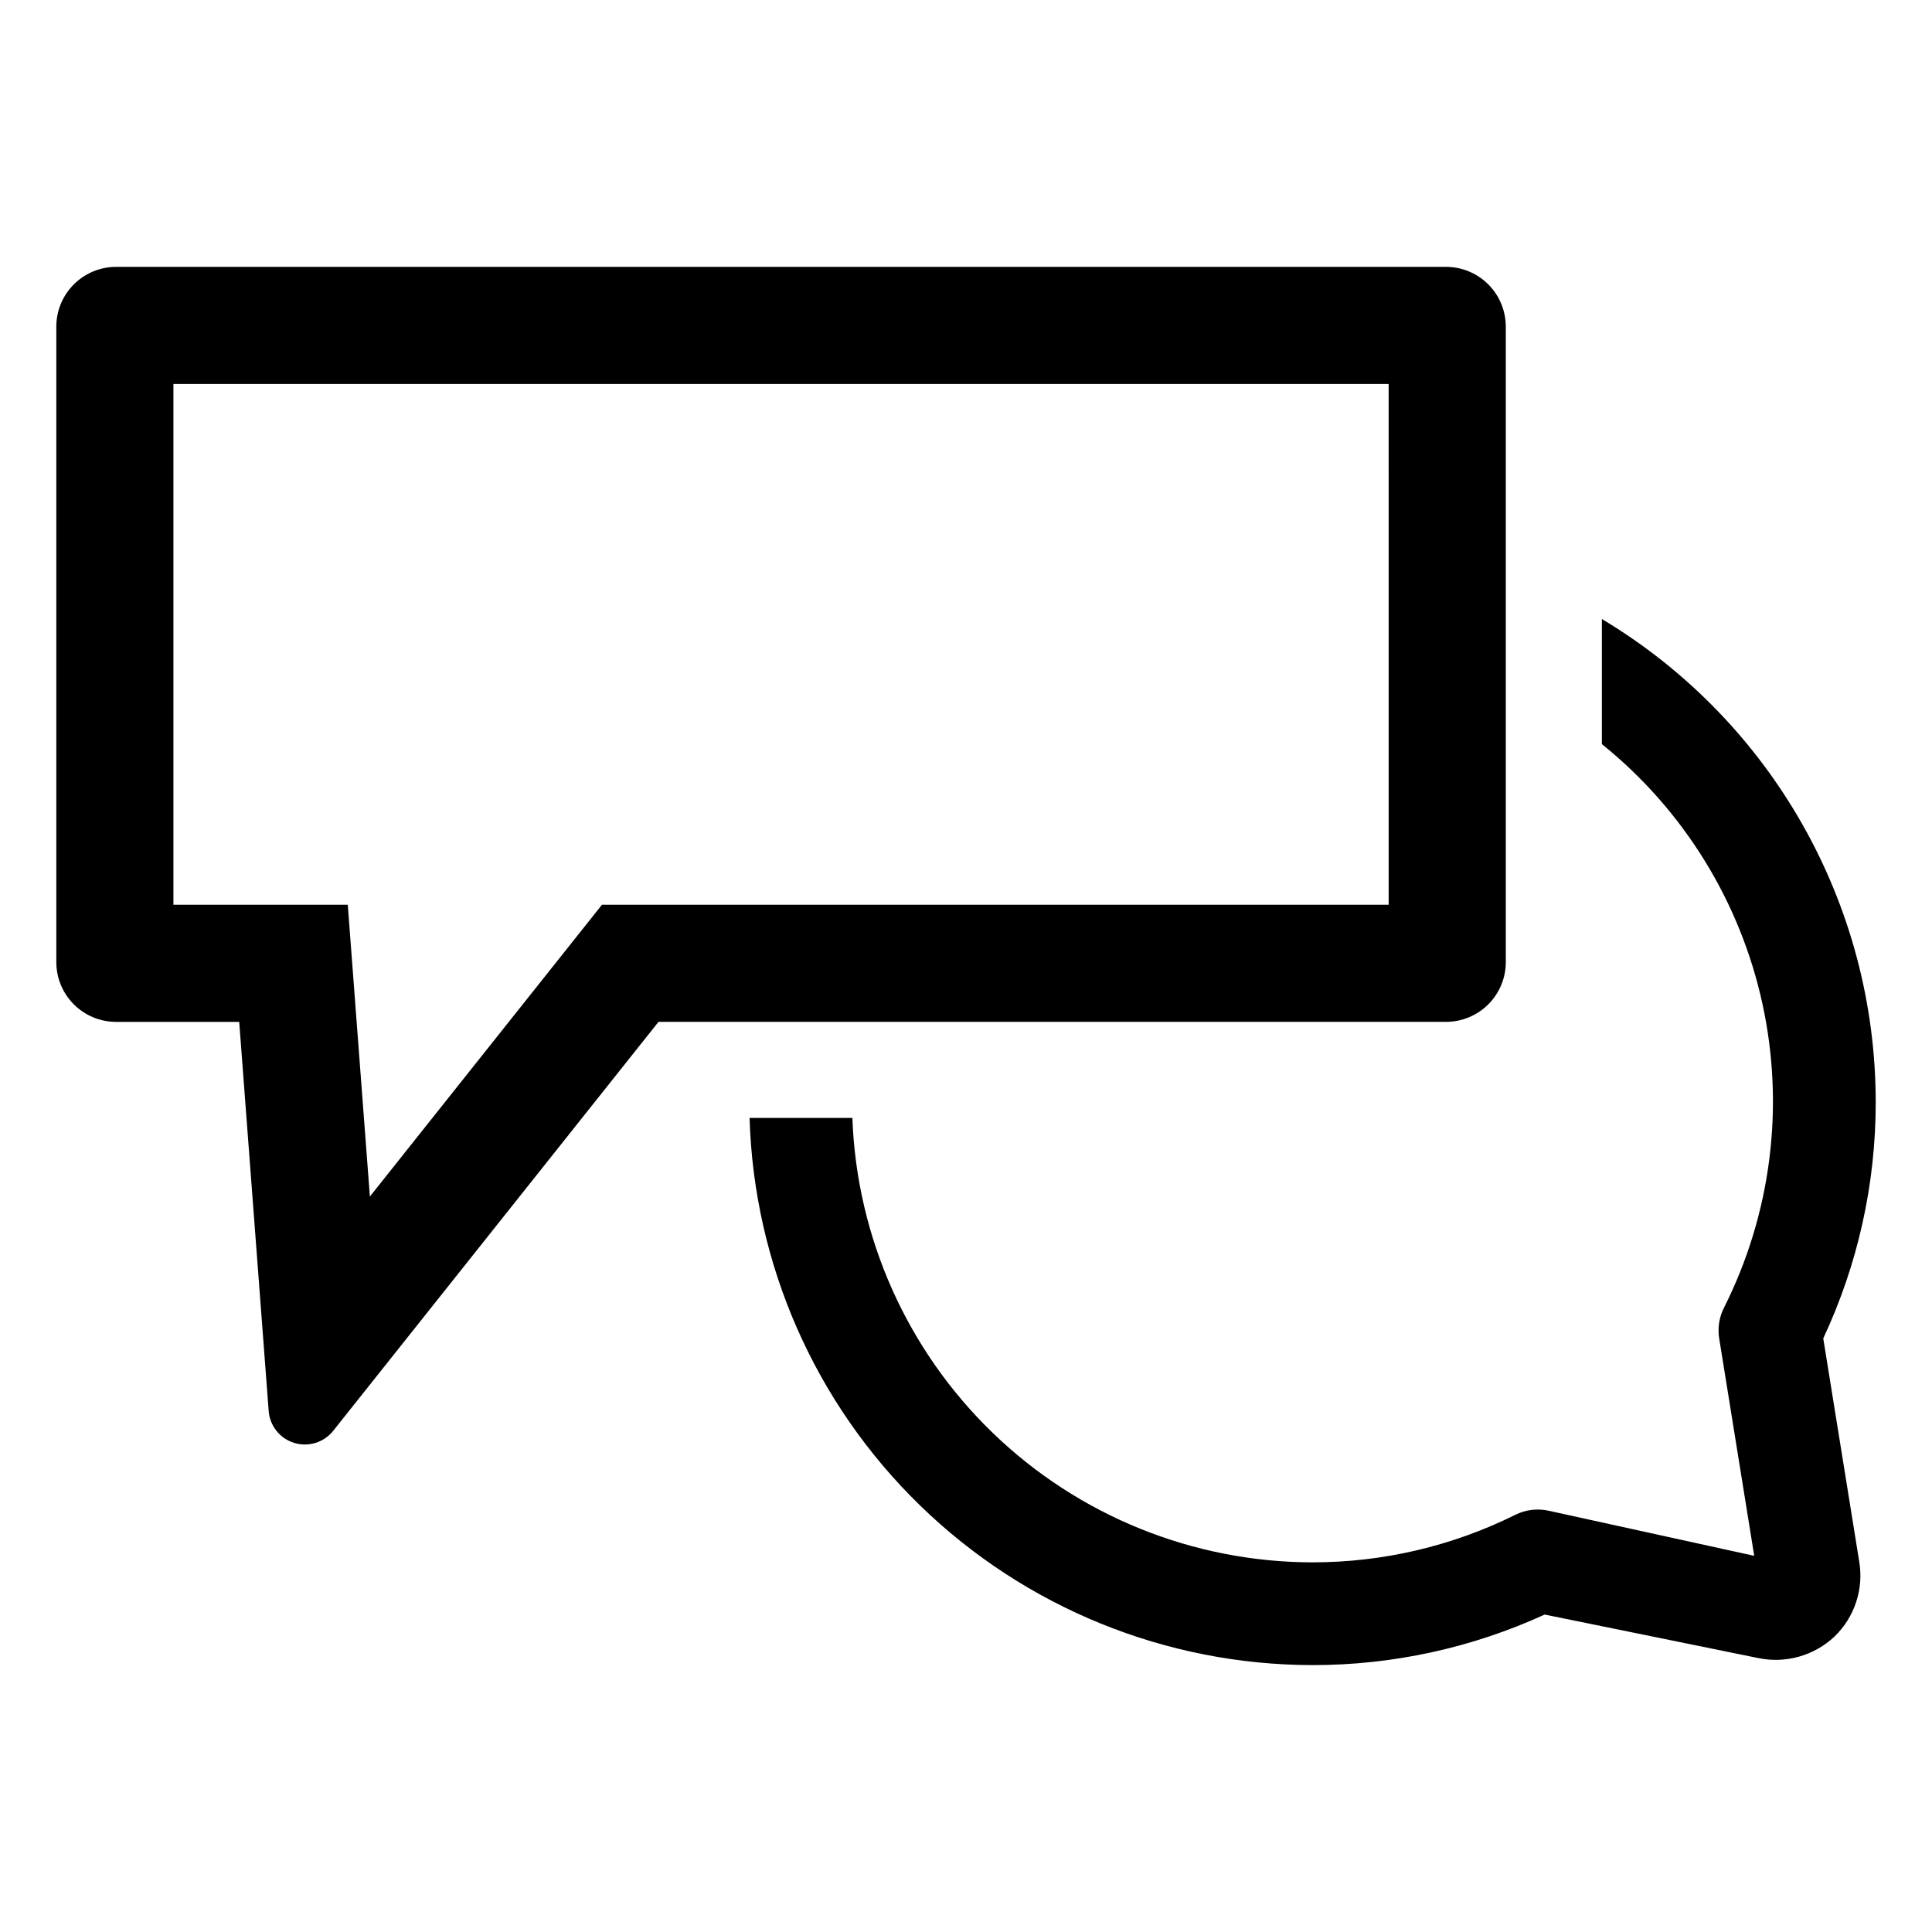
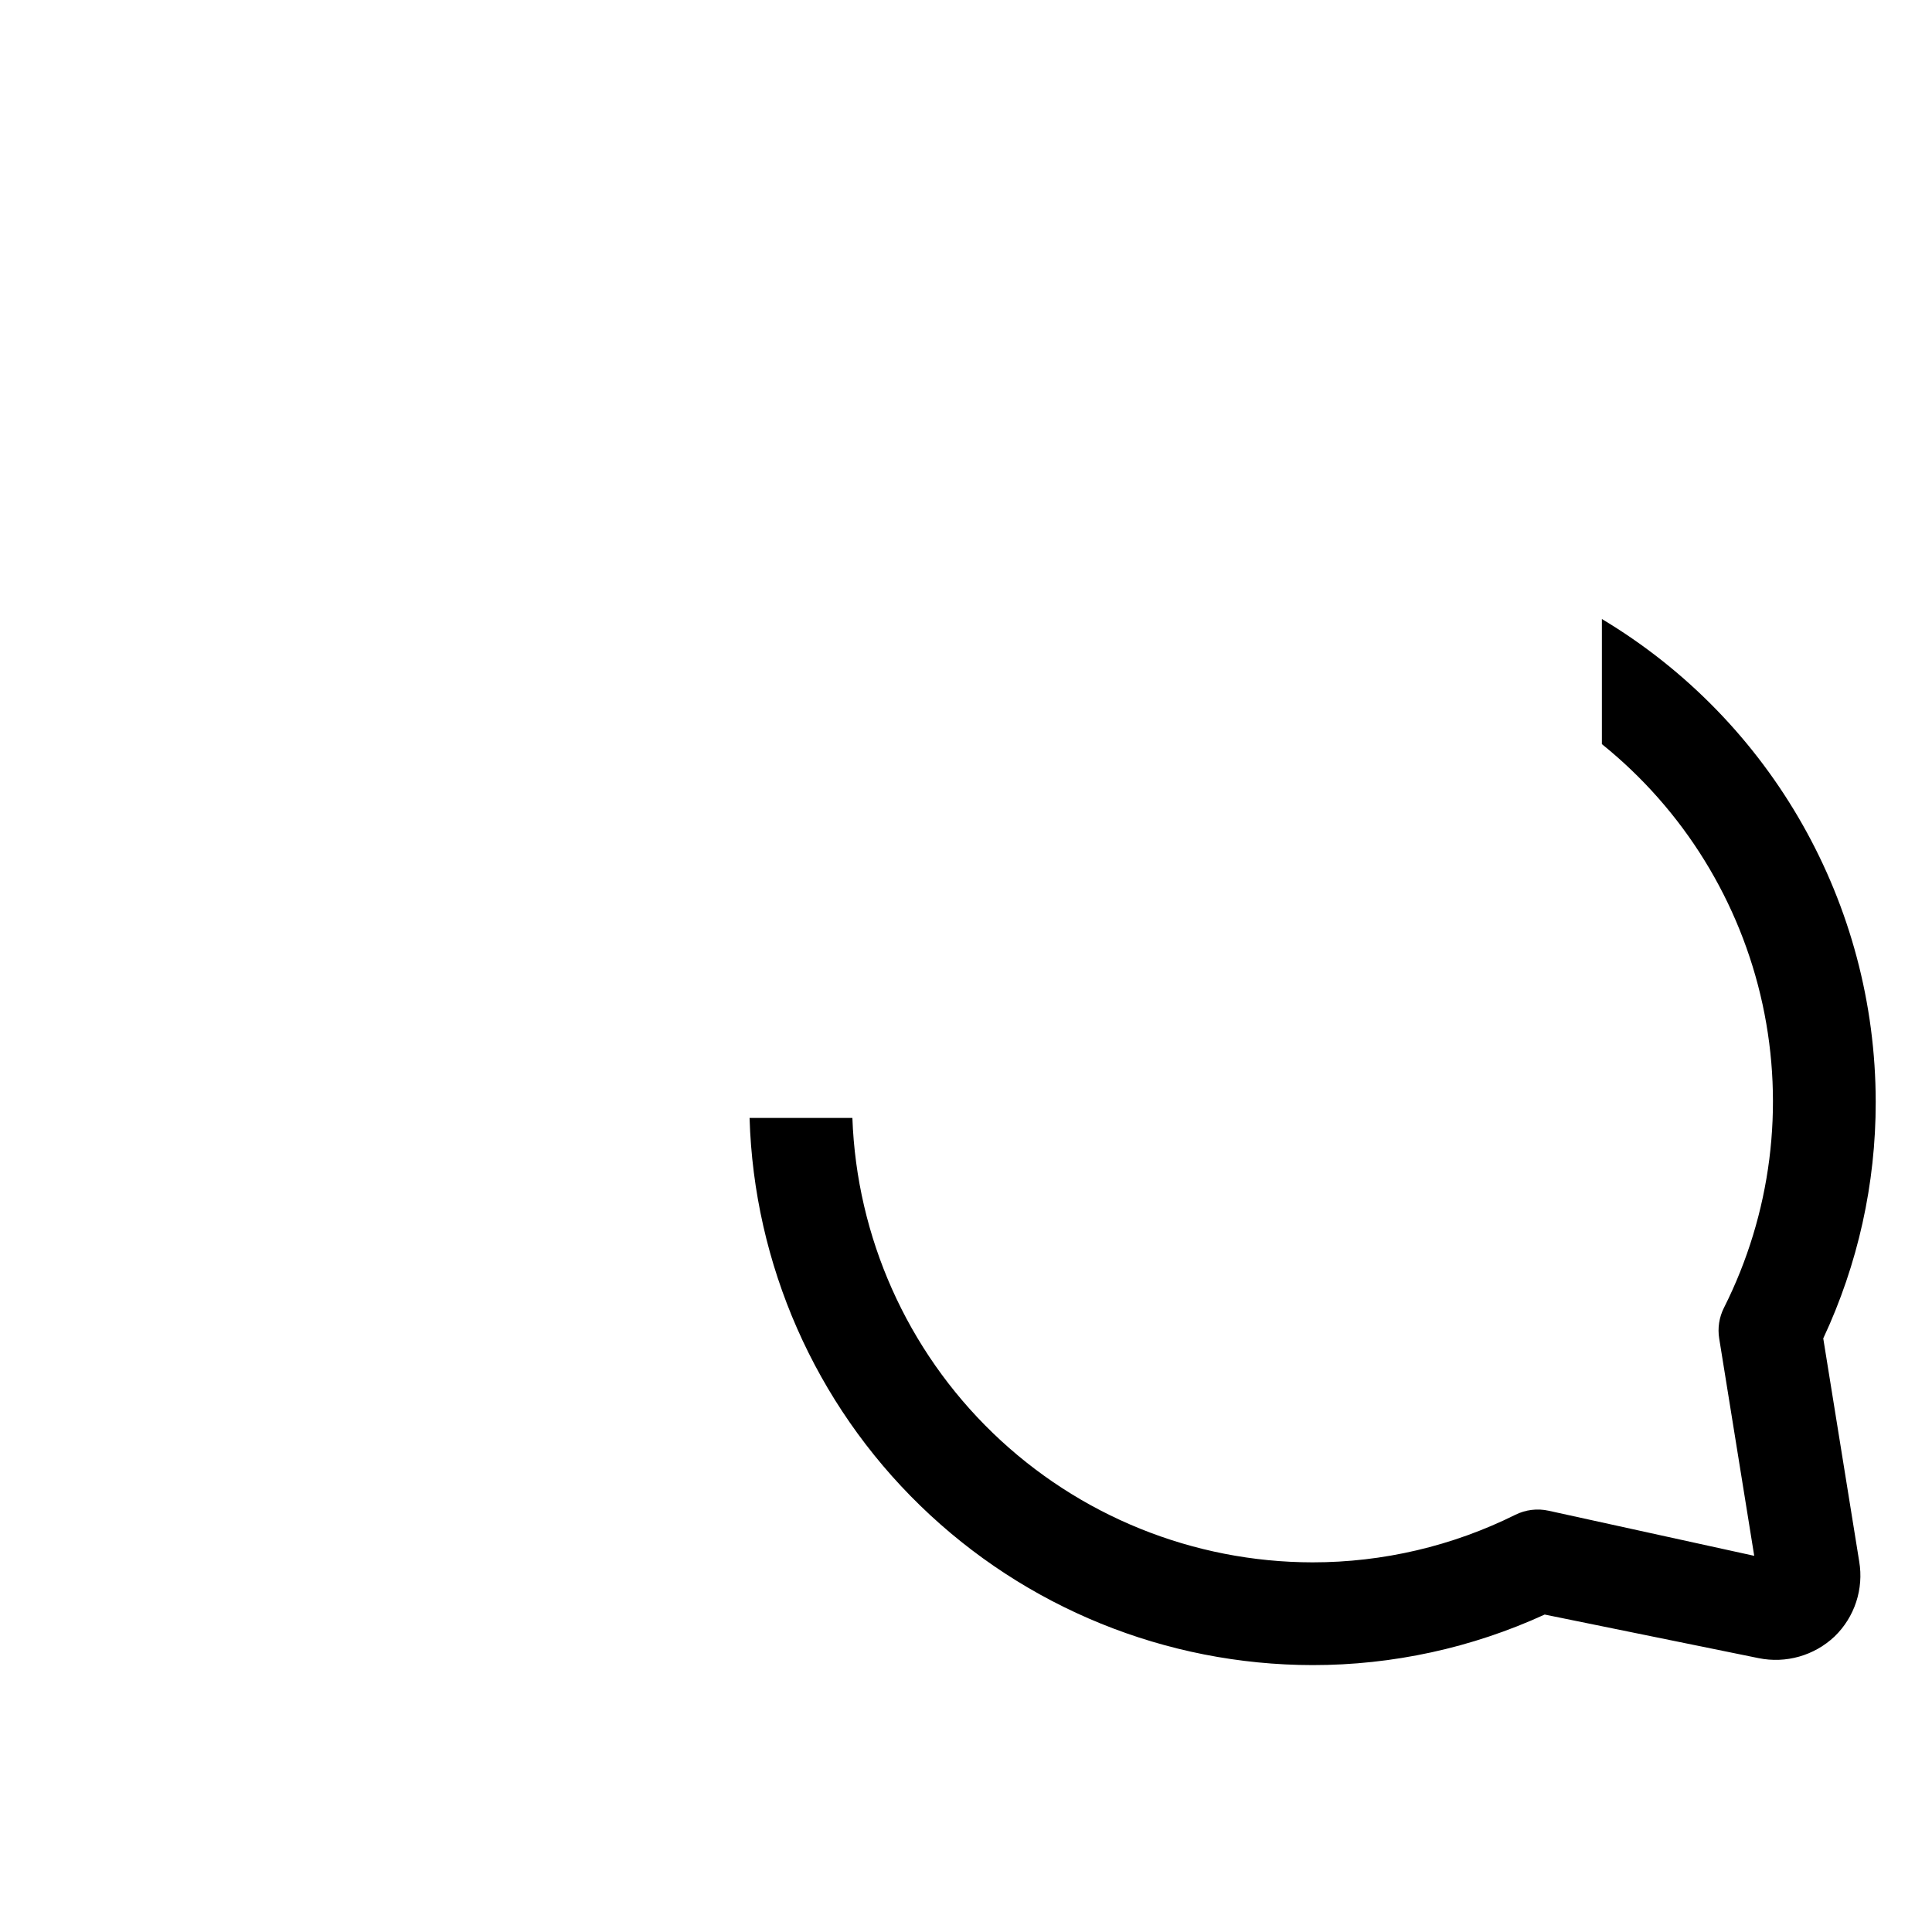
<svg xmlns="http://www.w3.org/2000/svg" fill="#000000" width="800px" height="800px" version="1.1" viewBox="144 144 512 512">
  <g>
-     <path d="m543.05 398.96v-168.39c0-4.203-1.668-8.234-4.641-11.207-2.973-2.969-7.004-4.641-11.207-4.641h-352.43c-4.203 0-8.234 1.672-11.207 4.641-2.973 2.973-4.641 7.004-4.641 11.207v168.39c0 4.203 1.668 8.234 4.641 11.207 2.973 2.973 7.004 4.641 11.207 4.641h32.621l7.812 103.12c0.297 3.941 2.981 7.297 6.758 8.457 3.777 1.16 7.879-0.109 10.34-3.203l86.207-108.38h208.7c4.203 0 8.234-1.668 11.207-4.641 2.973-2.973 4.641-7.004 4.641-11.207zm-31.039-15.195h-208.48l-61.508 77.328-5.859-77.324h-46.207v-138.01h322.05z" />
    <path d="m627.18 498.69c9.184-19.609 13.93-41 13.902-62.652-0.027-52.449-27.574-101.04-72.566-127.99v33.152c21.656 17.438 36.684 41.77 42.574 68.941 5.891 27.172 2.293 55.543-10.199 80.387l-0.039 0.078v-0.004c-1.258 2.504-1.695 5.344-1.246 8.109l9.281 57.598-54.504-11.953c-2.961-0.656-6.055-0.277-8.773 1.066-16.707 8.309-35.117 12.625-53.777 12.617-31.617-0.035-61.988-12.324-84.727-34.289-22.742-21.965-36.082-51.891-37.215-83.488h-27.246c1.148 38.82 17.363 75.668 45.211 102.73 27.848 27.07 65.141 42.234 103.98 42.277 21.23 0.016 42.215-4.551 61.52-13.395l56.668 11.547c7.254 1.488 14.781-0.656 20.164-5.742 5.32-5.148 7.758-12.586 6.519-19.887z" />
  </g>
</svg>